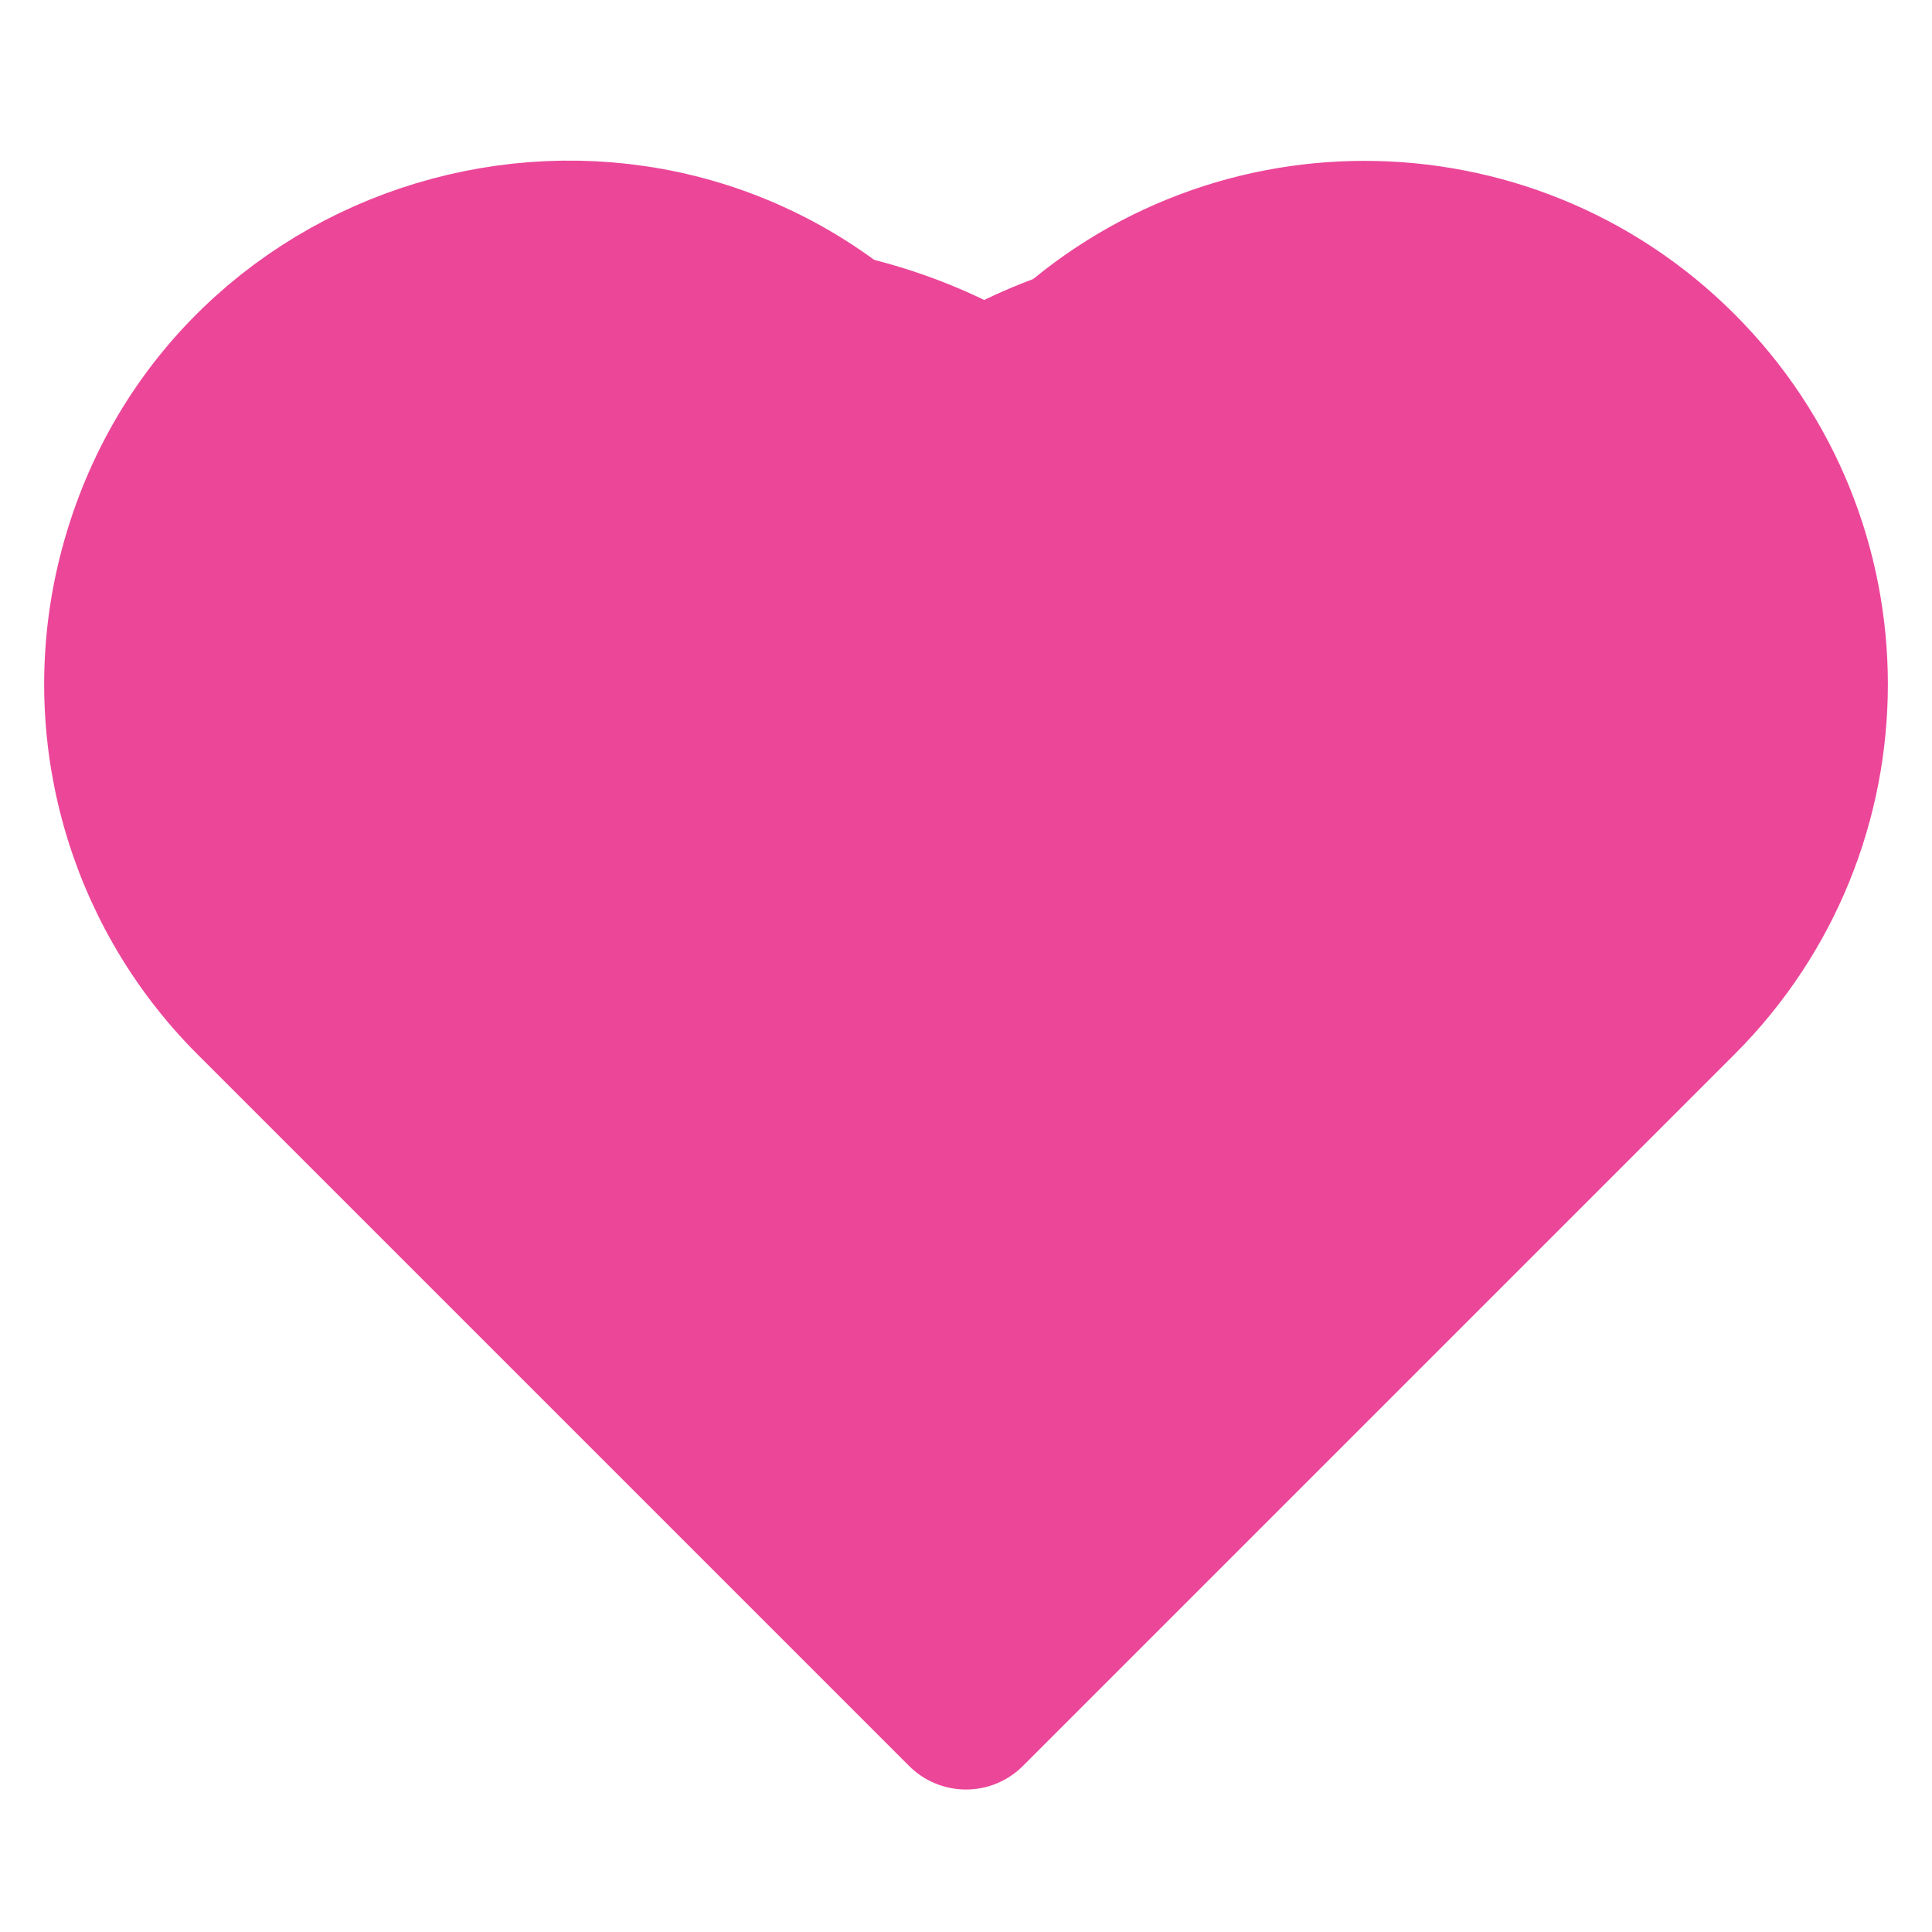
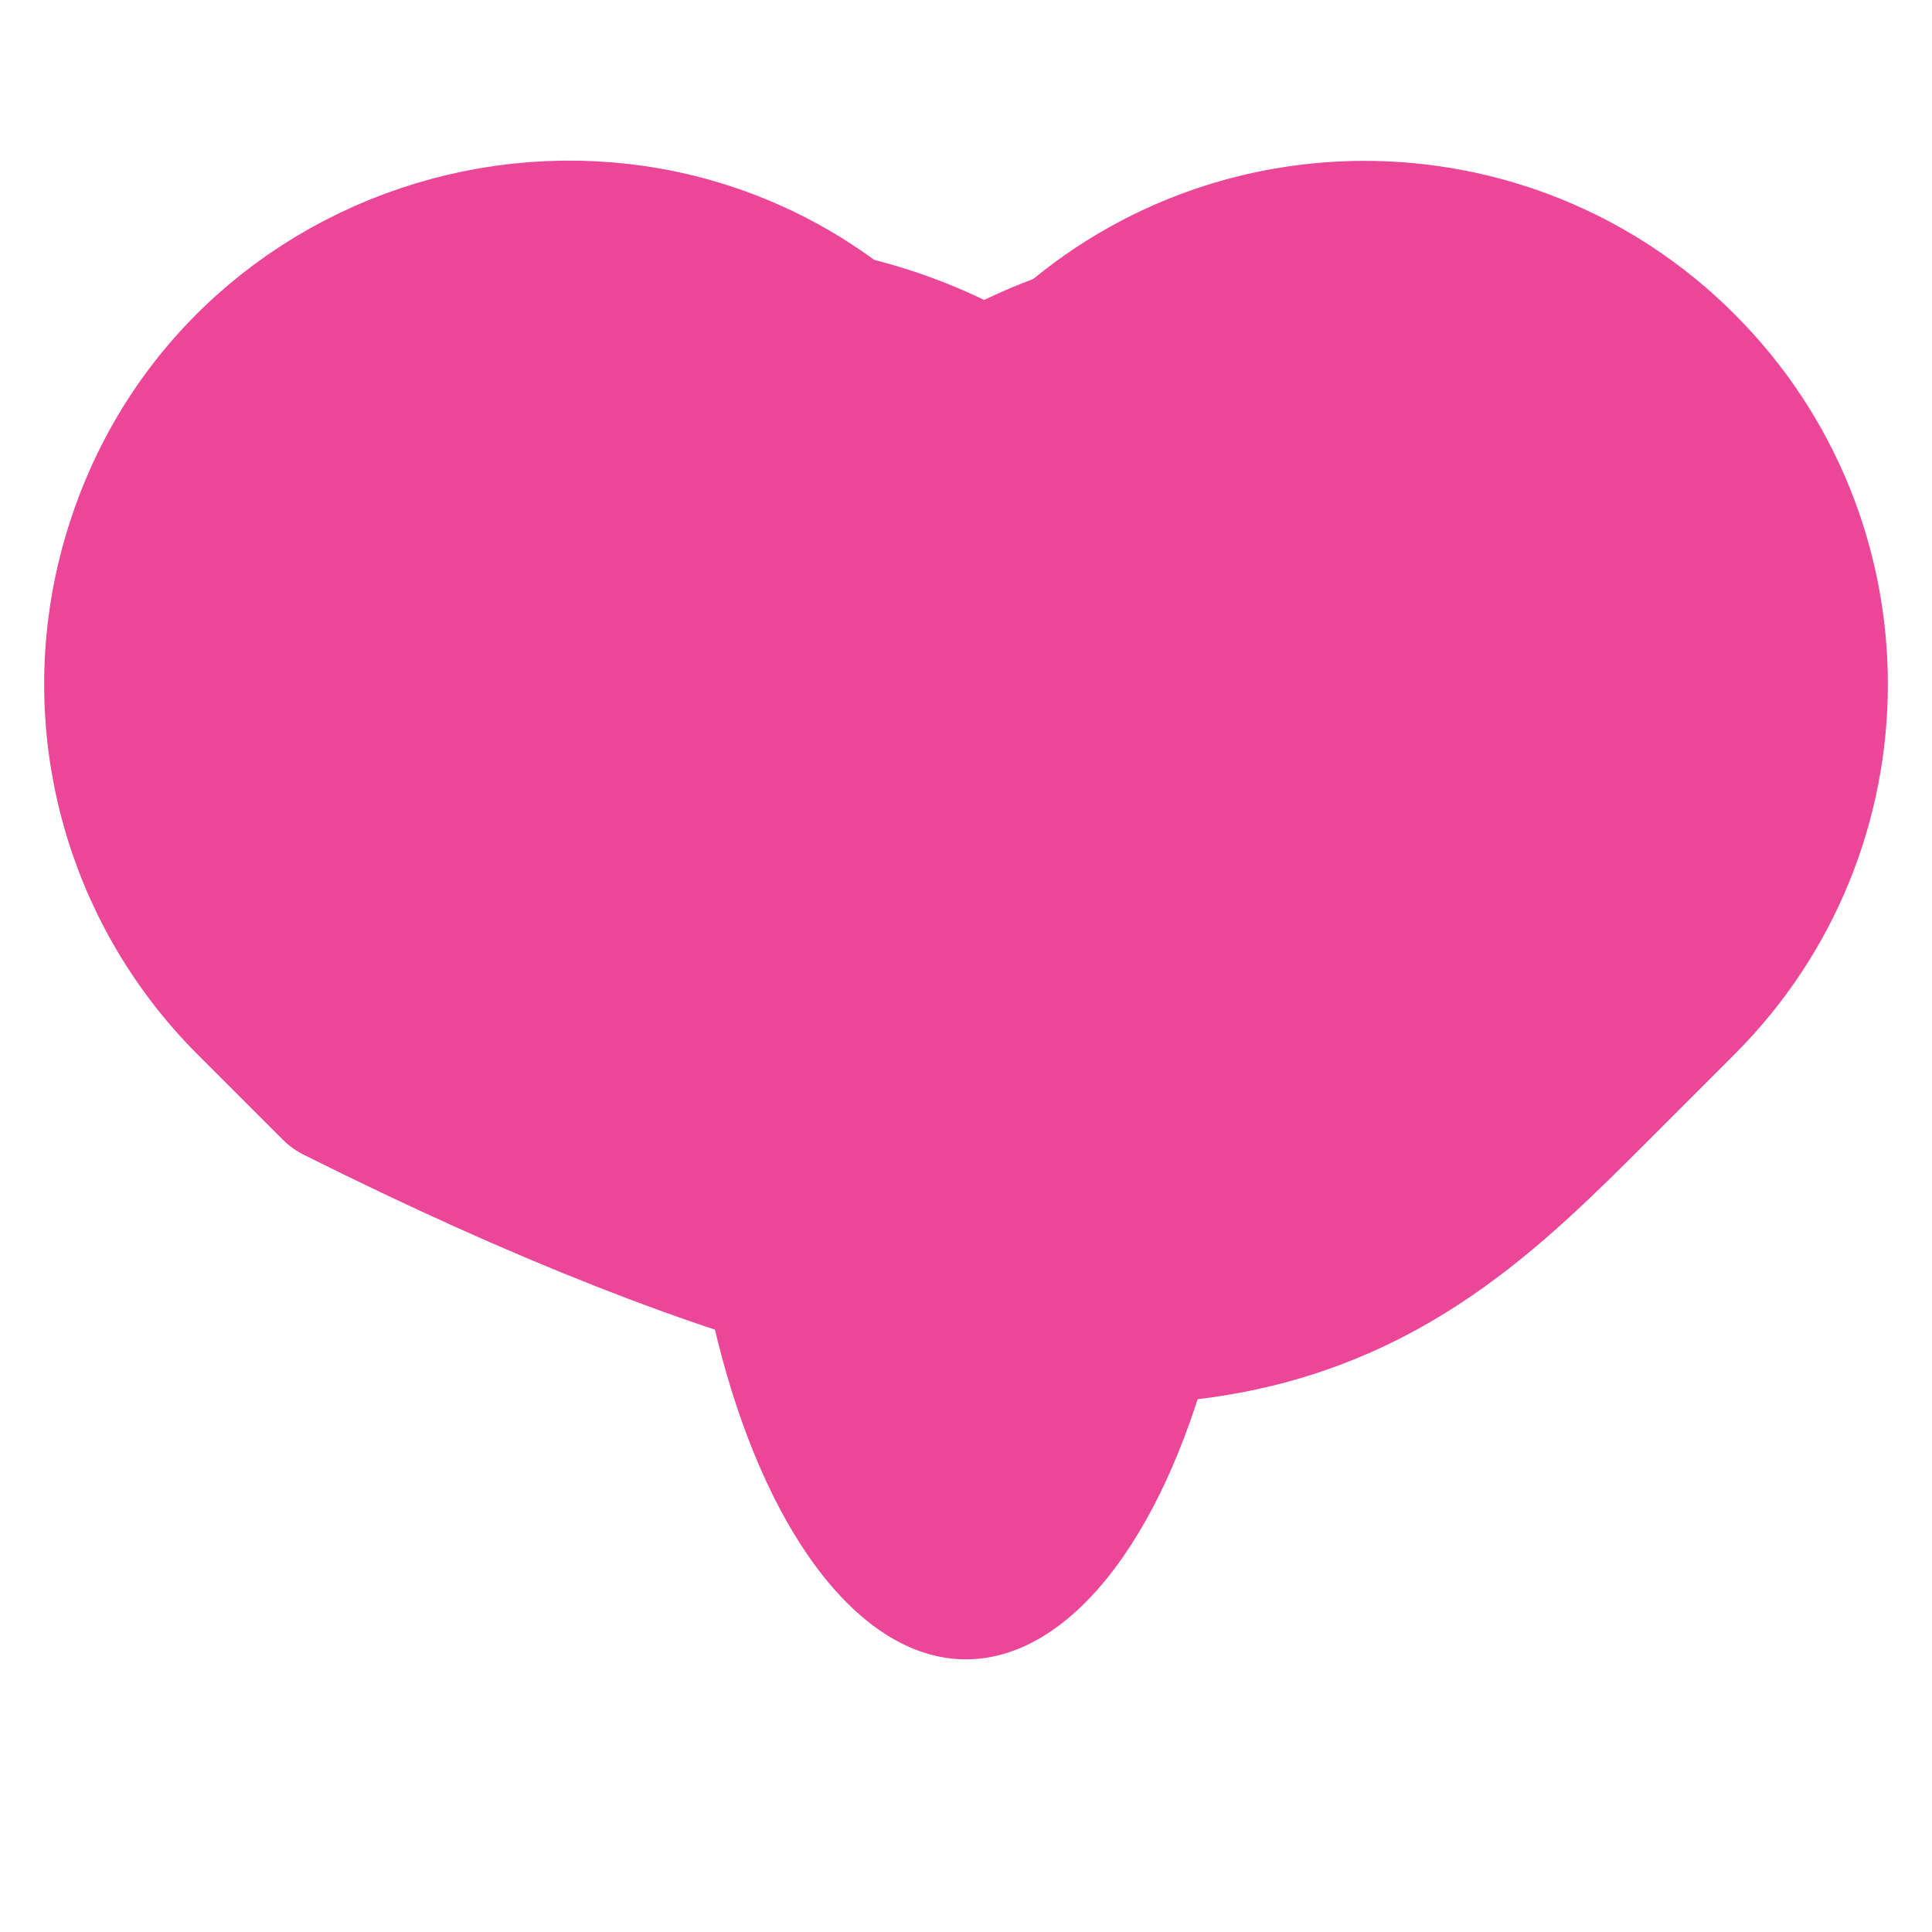
<svg xmlns="http://www.w3.org/2000/svg" viewBox="0 0 24.00 24.00" data-guides="{&quot;vertical&quot;:[],&quot;horizontal&quot;:[]}">
  <defs />
-   <path fill="none" stroke="rgb(236, 70, 153)" fill-opacity="1" stroke-width="2" stroke-opacity="1" stroke-linecap="round" stroke-linejoin="round" id="tSvg14c13a5b1b9" title="Path 2" d="M20.84 4.61C18.692 2.461 15.208 2.461 13.06 4.61C12.707 4.963 12.354 5.317 12 5.67C11.647 5.317 11.293 4.963 10.94 4.61C7.946 1.615 2.832 2.986 1.736 7.076C1.228 8.975 1.77 11 3.16 12.39C3.513 12.743 3.867 13.097 4.22 13.45C6.813 16.044 9.407 18.637 12 21.23C14.594 18.637 17.187 16.044 19.78 13.45C20.134 13.097 20.487 12.743 20.84 12.39C22.989 10.242 22.989 6.758 20.84 4.61Z" />
-   <ellipse fill="#ec4699" fill-opacity="1" stroke="" stroke-opacity="0" stroke-width="1" id="tSvge2c250b81b" title="Ellipse 1" cx="12" cy="12.113" rx="7" ry="6.5" style="transform: rotate(0deg); transform-origin: 12px 12.113px;" />
+   <path fill="none" stroke="rgb(236, 70, 153)" fill-opacity="1" stroke-width="2" stroke-opacity="1" stroke-linecap="round" stroke-linejoin="round" id="tSvg14c13a5b1b9" title="Path 2" d="M20.84 4.61C18.692 2.461 15.208 2.461 13.06 4.61C12.707 4.963 12.354 5.317 12 5.67C11.647 5.317 11.293 4.963 10.94 4.61C7.946 1.615 2.832 2.986 1.736 7.076C1.228 8.975 1.77 11 3.16 12.39C3.513 12.743 3.867 13.097 4.22 13.45C14.594 18.637 17.187 16.044 19.78 13.45C20.134 13.097 20.487 12.743 20.84 12.39C22.989 10.242 22.989 6.758 20.84 4.61Z" />
  <ellipse fill="#ec4699" fill-opacity="1" stroke="none" stroke-opacity="1" stroke-width="1" id="tSvg13520d3667b" title="Ellipse 2" cx="15.452" cy="9.495" rx="7" ry="6.5" style="transform: rotate(0deg); transform-origin: 15.452px 9.495px;" />
  <ellipse fill="#ec4699" fill-opacity="1" stroke="none" stroke-opacity="1" stroke-width="1" id="tSvgfa5106d8c3" title="Ellipse 3" cx="9" cy="9.495" rx="7" ry="6.5" style="transform: rotate(0deg); transform-origin: 9px 9.495px;" />
  <ellipse fill="#ec4699" fill-opacity="1" stroke="none" stroke-opacity="1" stroke-width="1" id="tSvg4ff1d6b26e" title="Ellipse 4" cx="12" cy="13.113" rx="3.5" ry="7.5" style="transform: rotate(0deg); transform-origin: 12px 13.113px;" />
</svg>